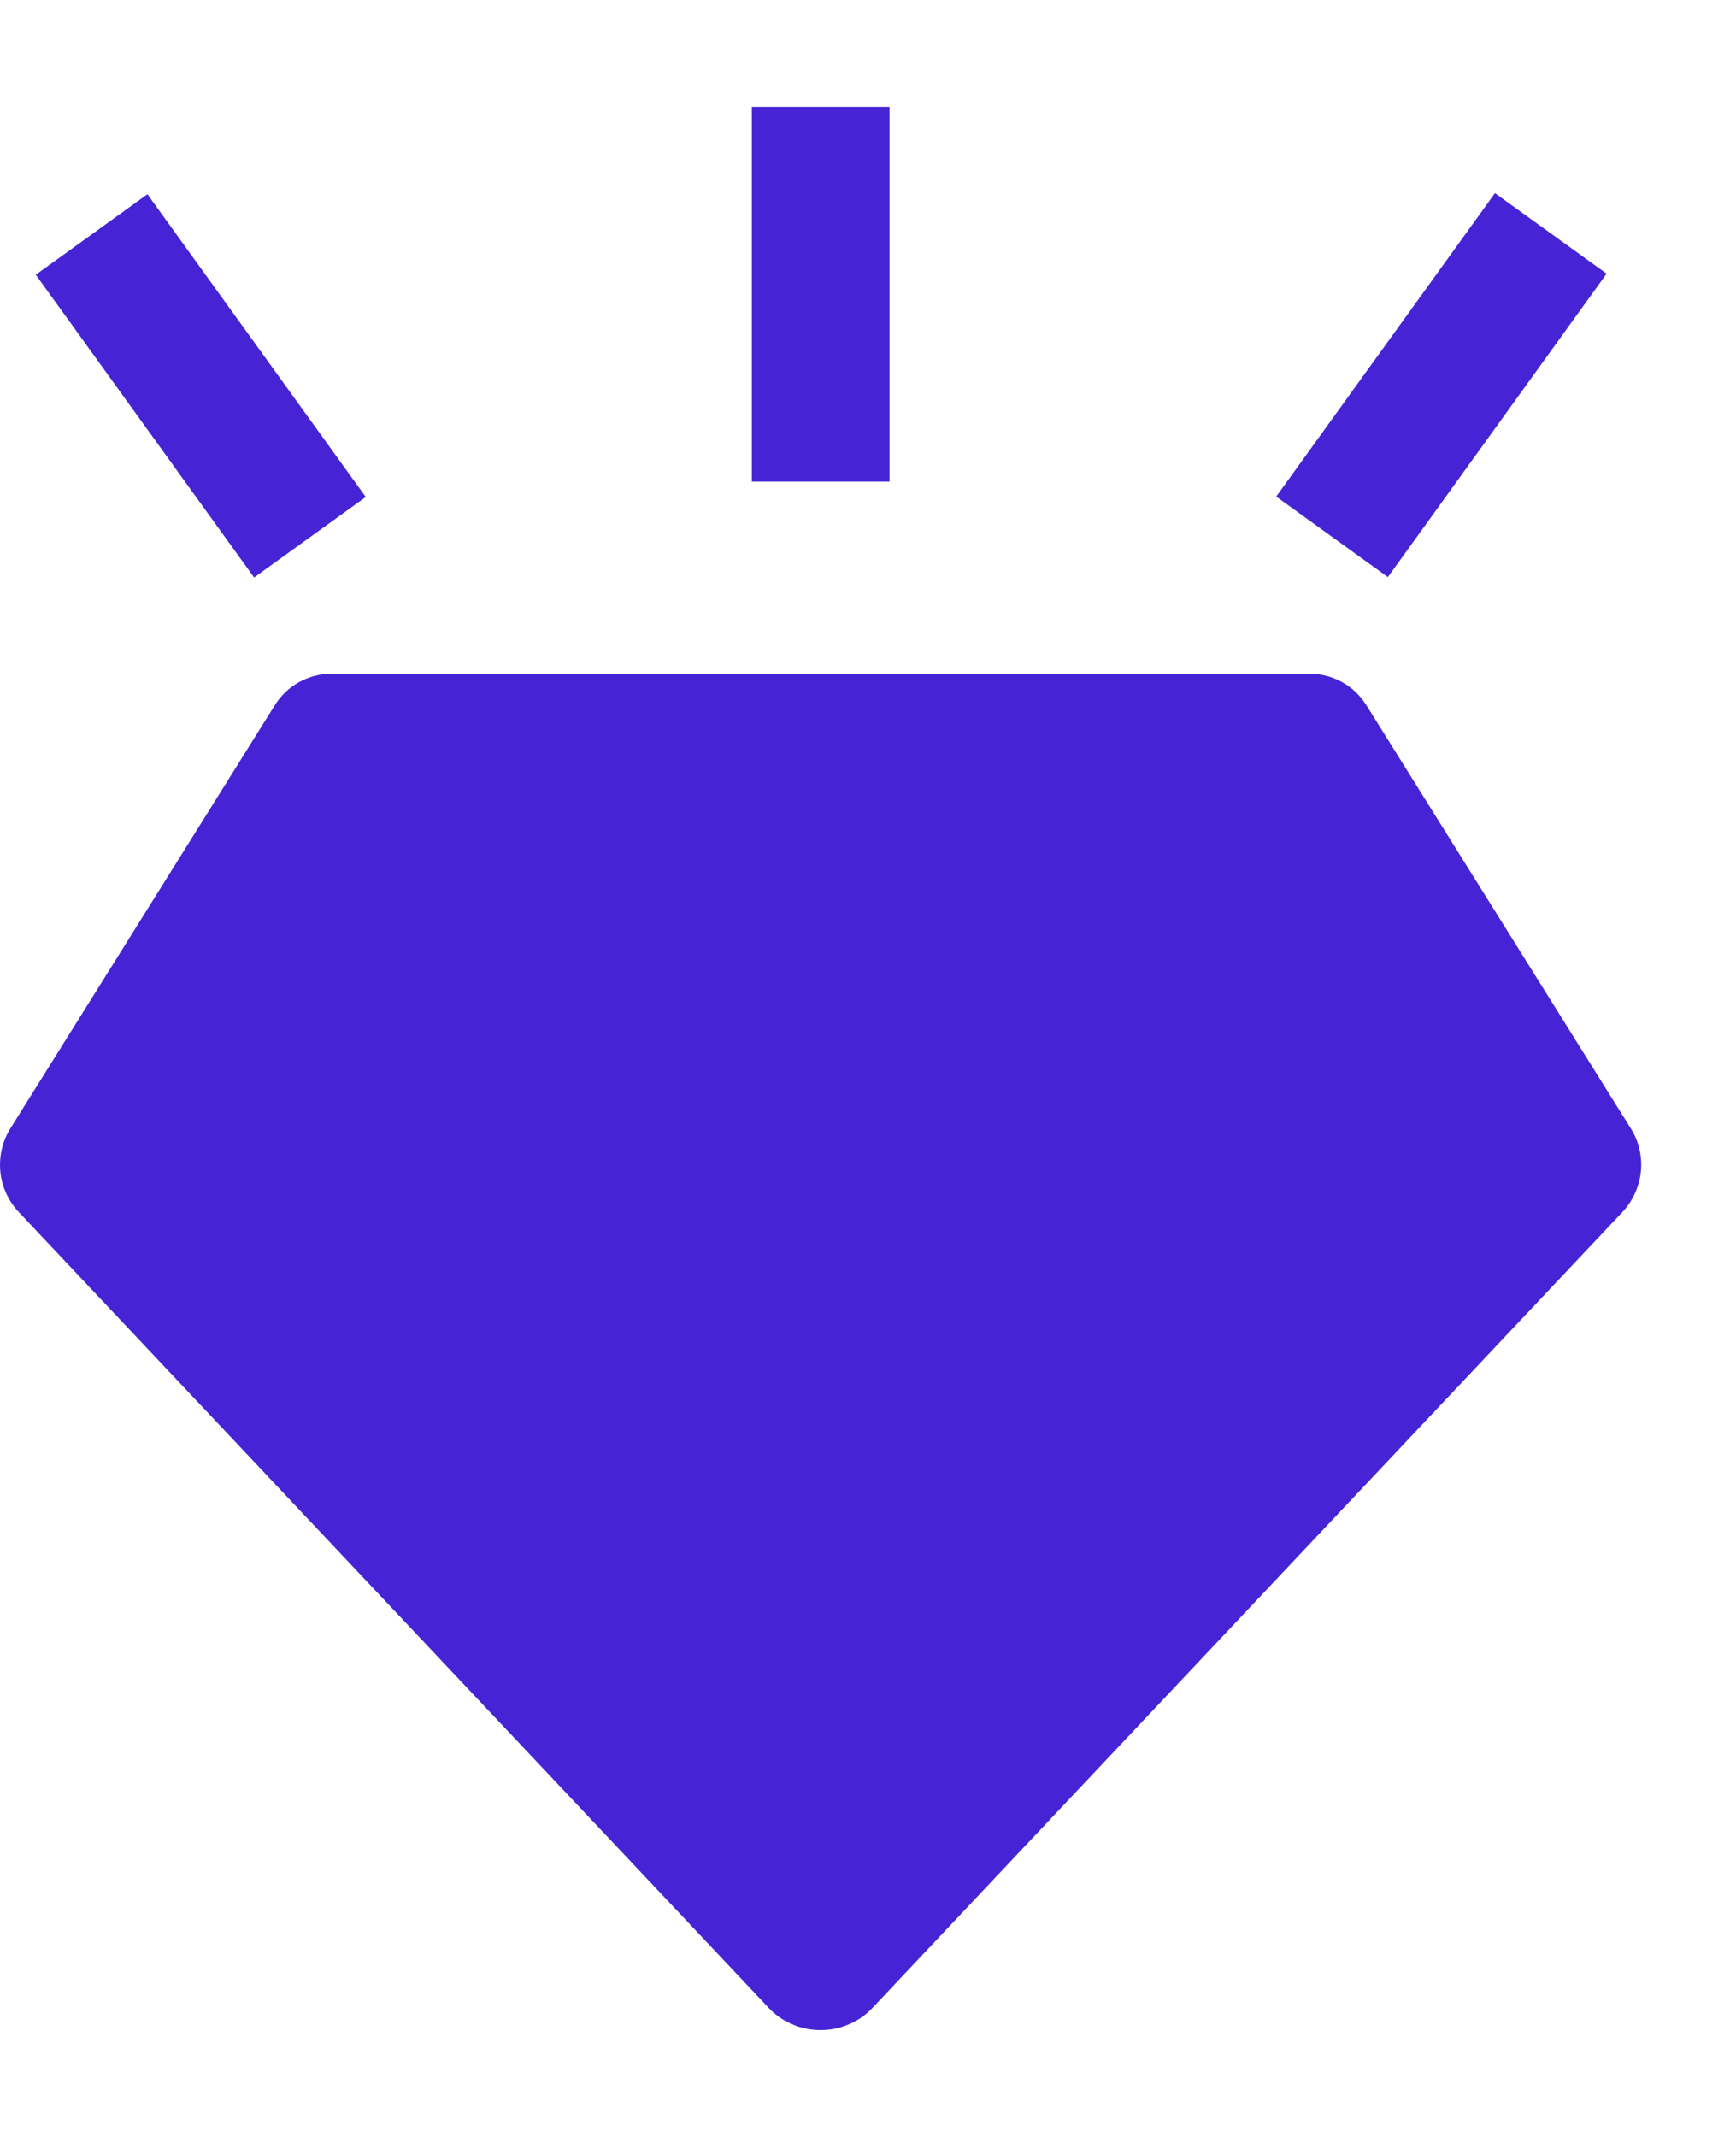
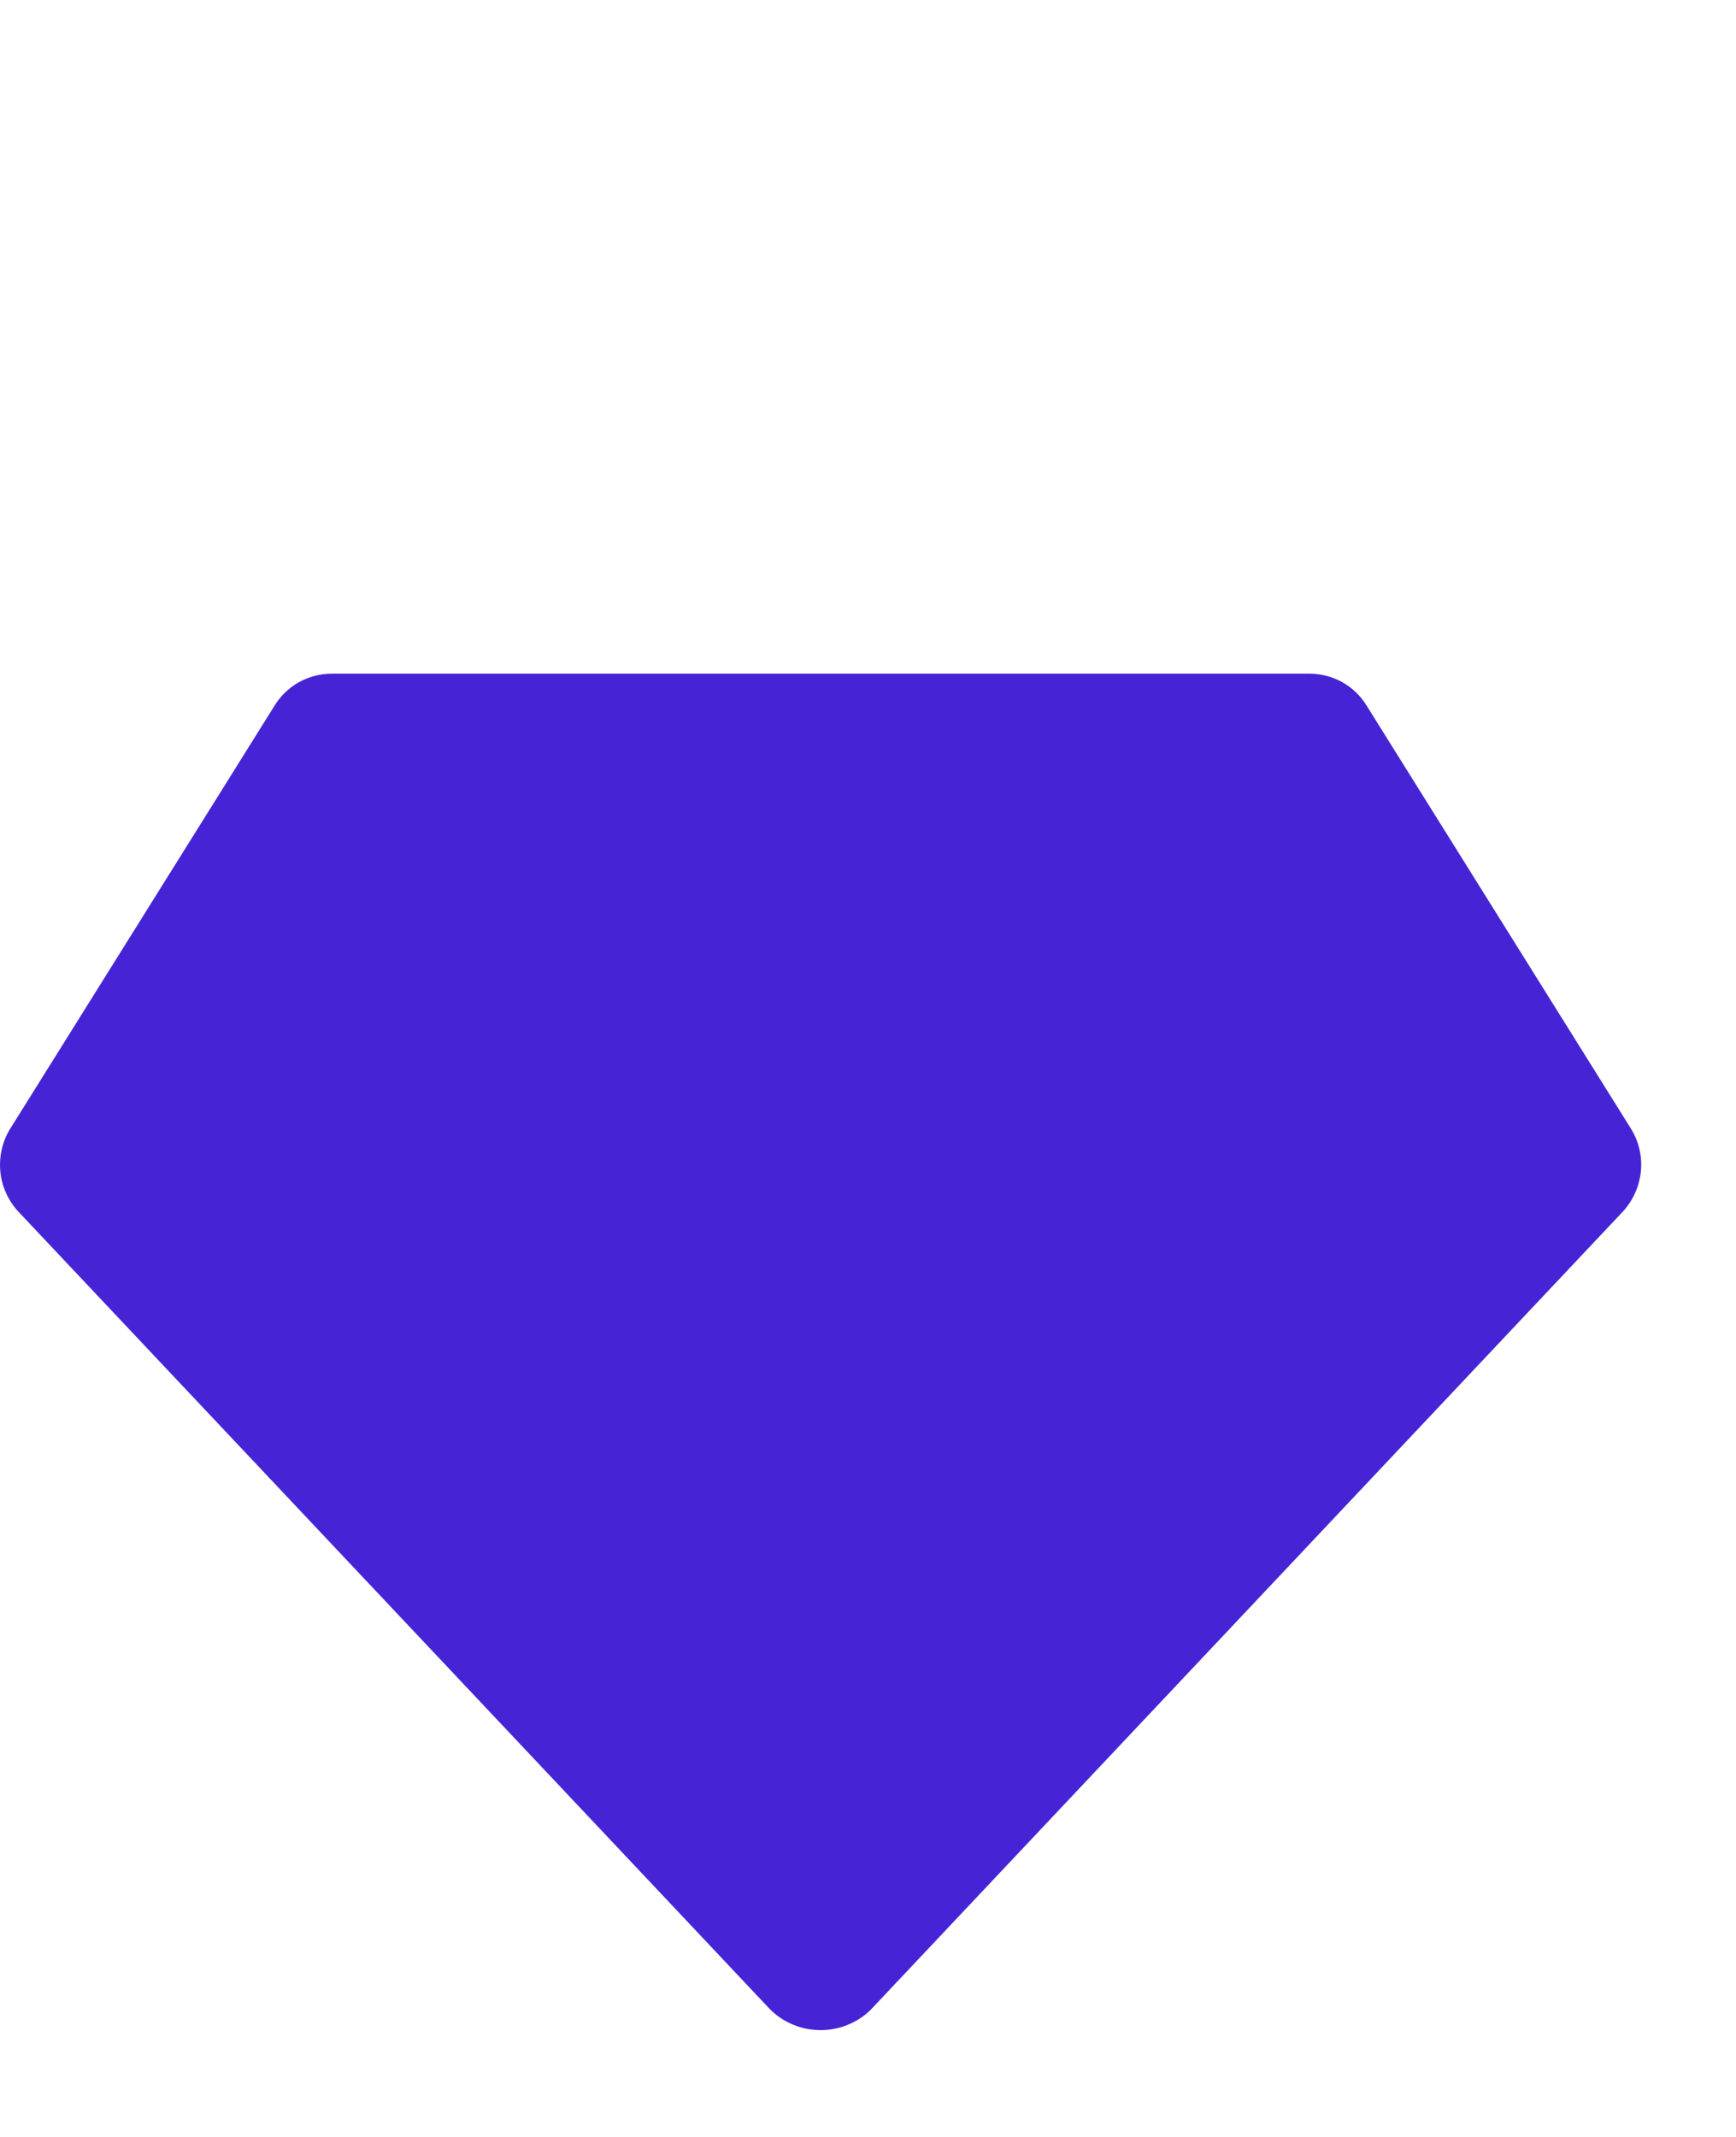
<svg xmlns="http://www.w3.org/2000/svg" width="13" height="16" viewBox="0 0 13 16" fill="none">
  <g clip-path="url(#clip0_2119_8665)">
    <path d="M10.235 5.285C10.19 5.211 10.127 5.15 10.052 5.108C9.976 5.066 9.891 5.044 9.805 5.044H2.485C2.399 5.044 2.314 5.066 2.238 5.108C2.163 5.15 2.1 5.211 2.055 5.285L0.079 8.447C0.017 8.545 -0.009 8.661 0.003 8.777C0.015 8.892 0.067 9 0.148 9.083L5.767 15.045C5.817 15.095 5.876 15.134 5.941 15.16C6.005 15.187 6.075 15.2 6.145 15.2C6.215 15.2 6.285 15.187 6.349 15.16C6.414 15.134 6.473 15.095 6.523 15.045L12.142 9.083C12.223 9 12.274 8.892 12.287 8.777C12.3 8.661 12.273 8.545 12.211 8.447L10.235 5.285Z" fill="#4624D6" />
-     <path d="M6.661 0.8H5.63V3.606H6.661V0.8Z" fill="#4624D6" />
-     <path d="M11.195 1.446L9.557 3.718L10.393 4.321L12.031 2.049L11.195 1.446Z" fill="#4624D6" />
-     <path d="M1.104 1.454L0.268 2.057L1.903 4.324L2.739 3.721L1.104 1.454Z" fill="#4624D6" />
  </g>
  <defs>
    <clipPath id="clip0_2119_8665">
      <rect width="13" height="16" fill="white" />
    </clipPath>
  </defs>
</svg>